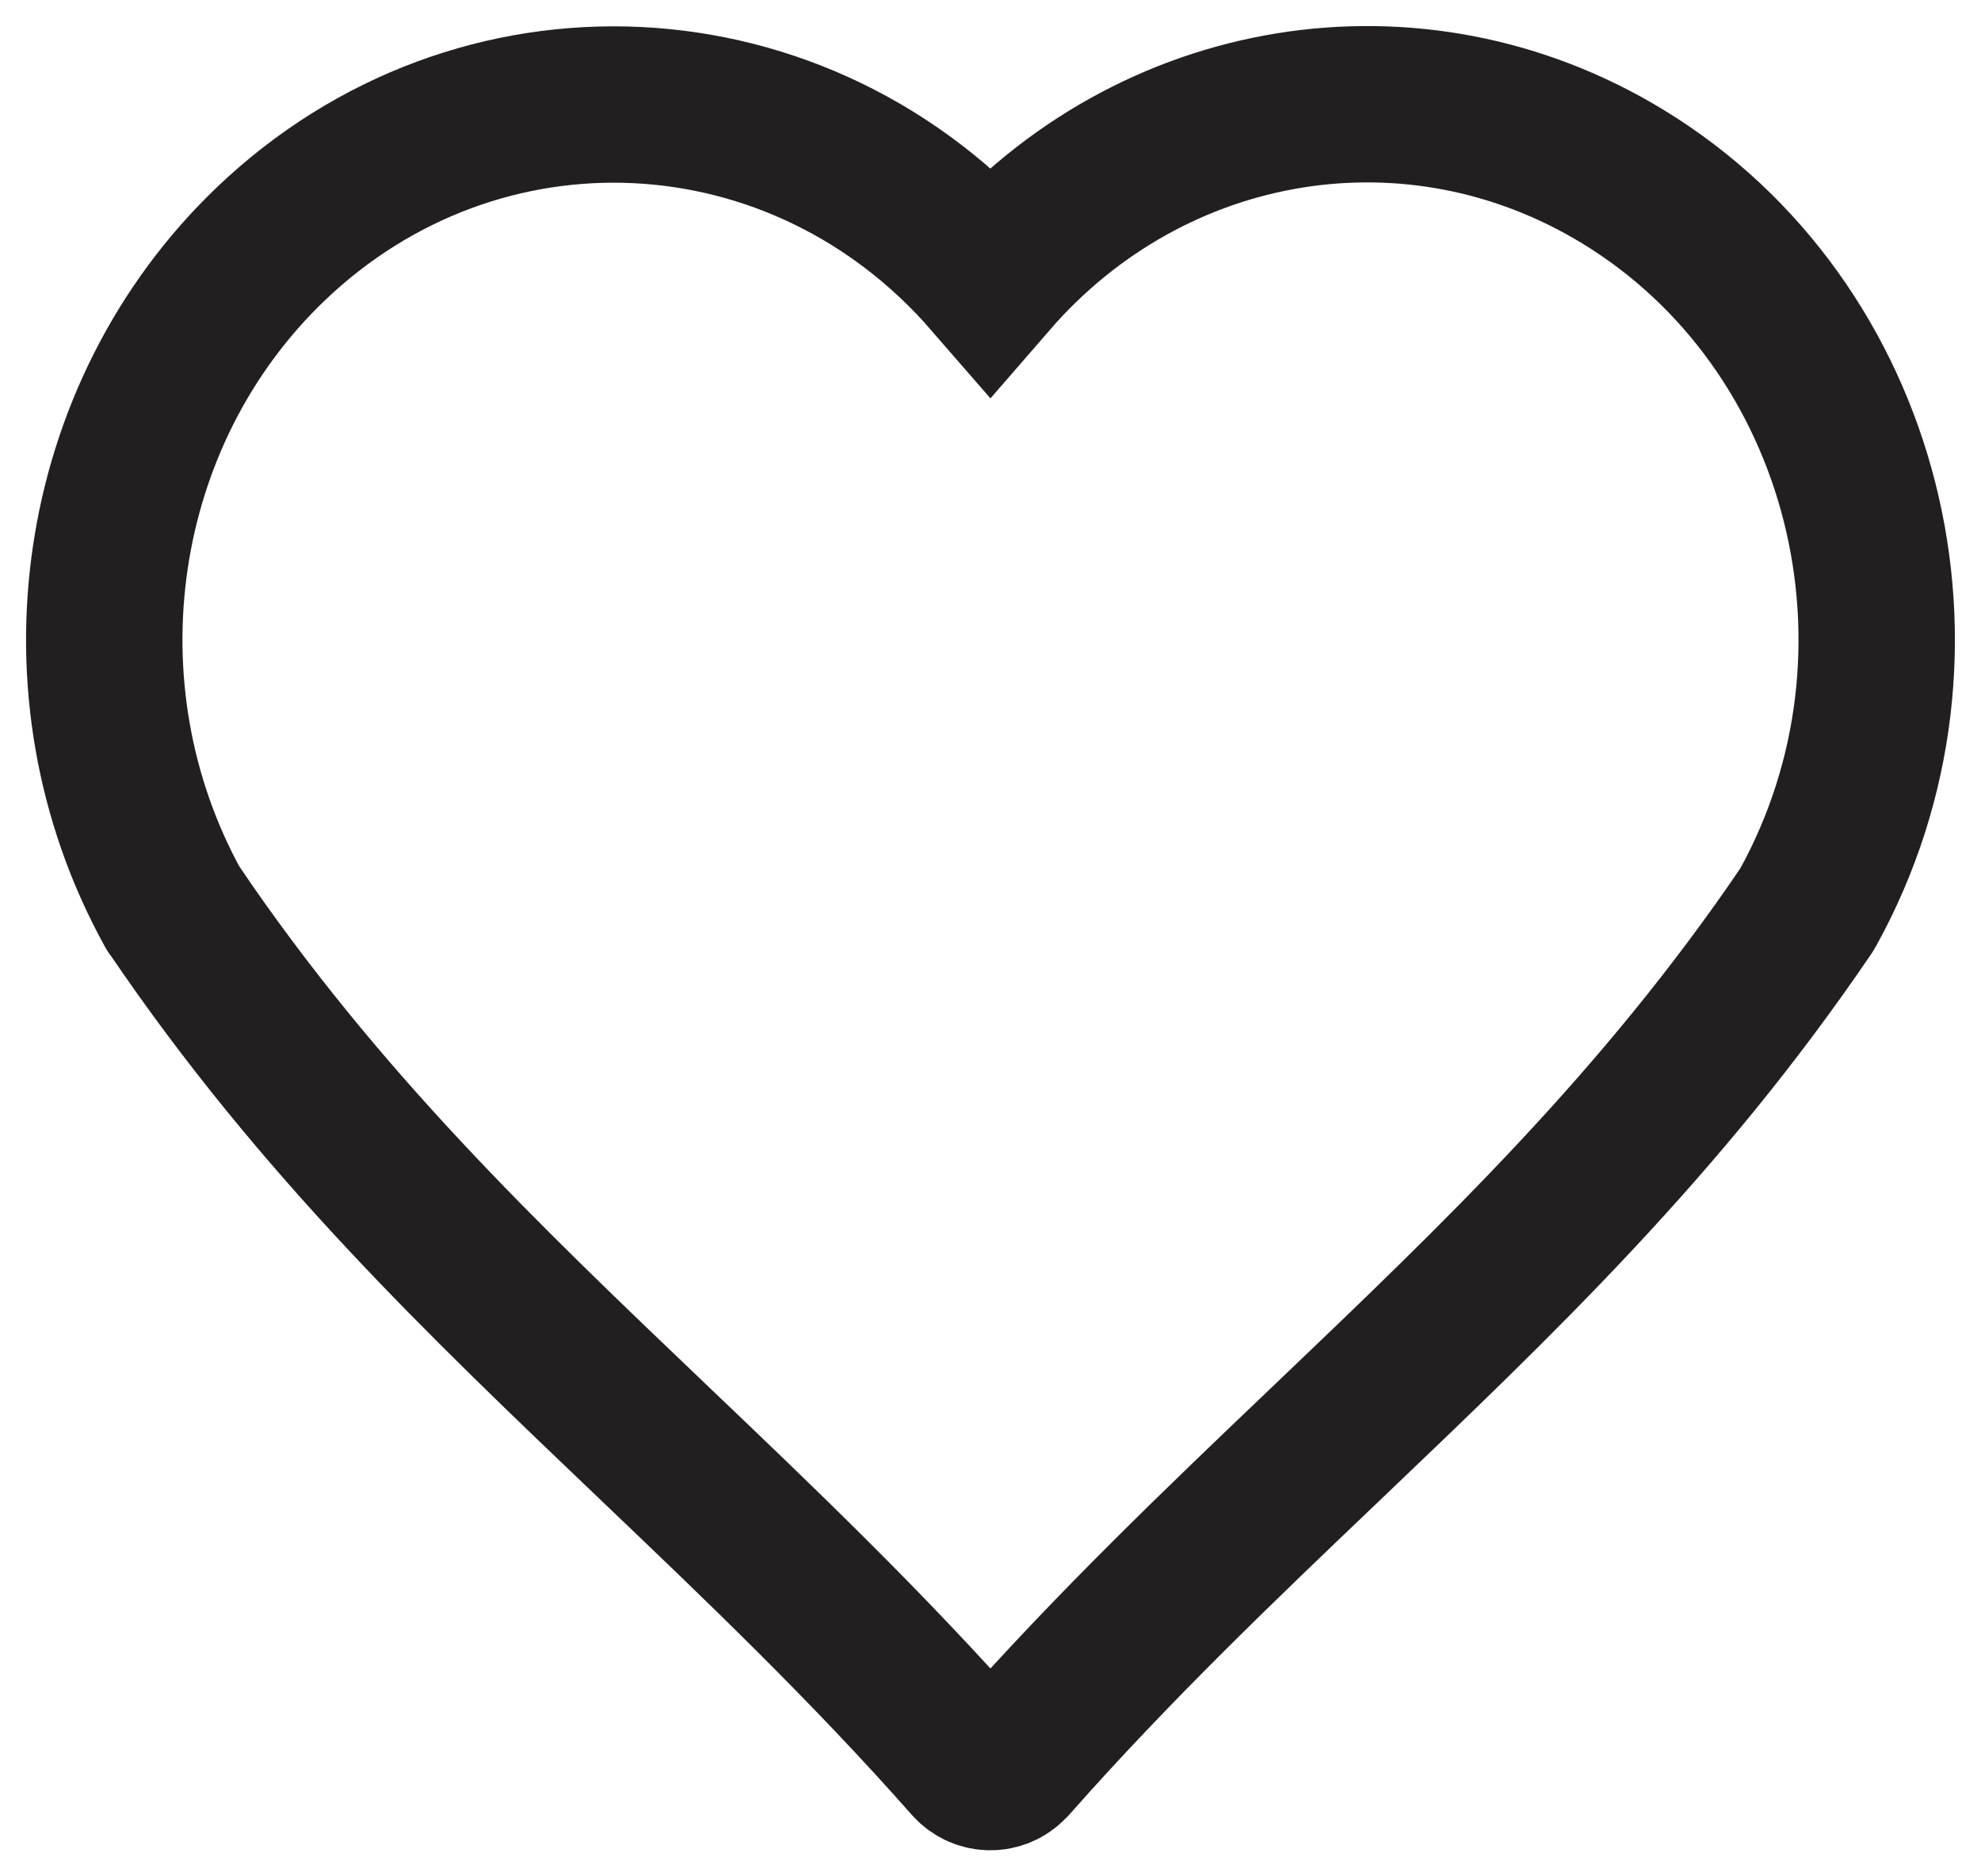
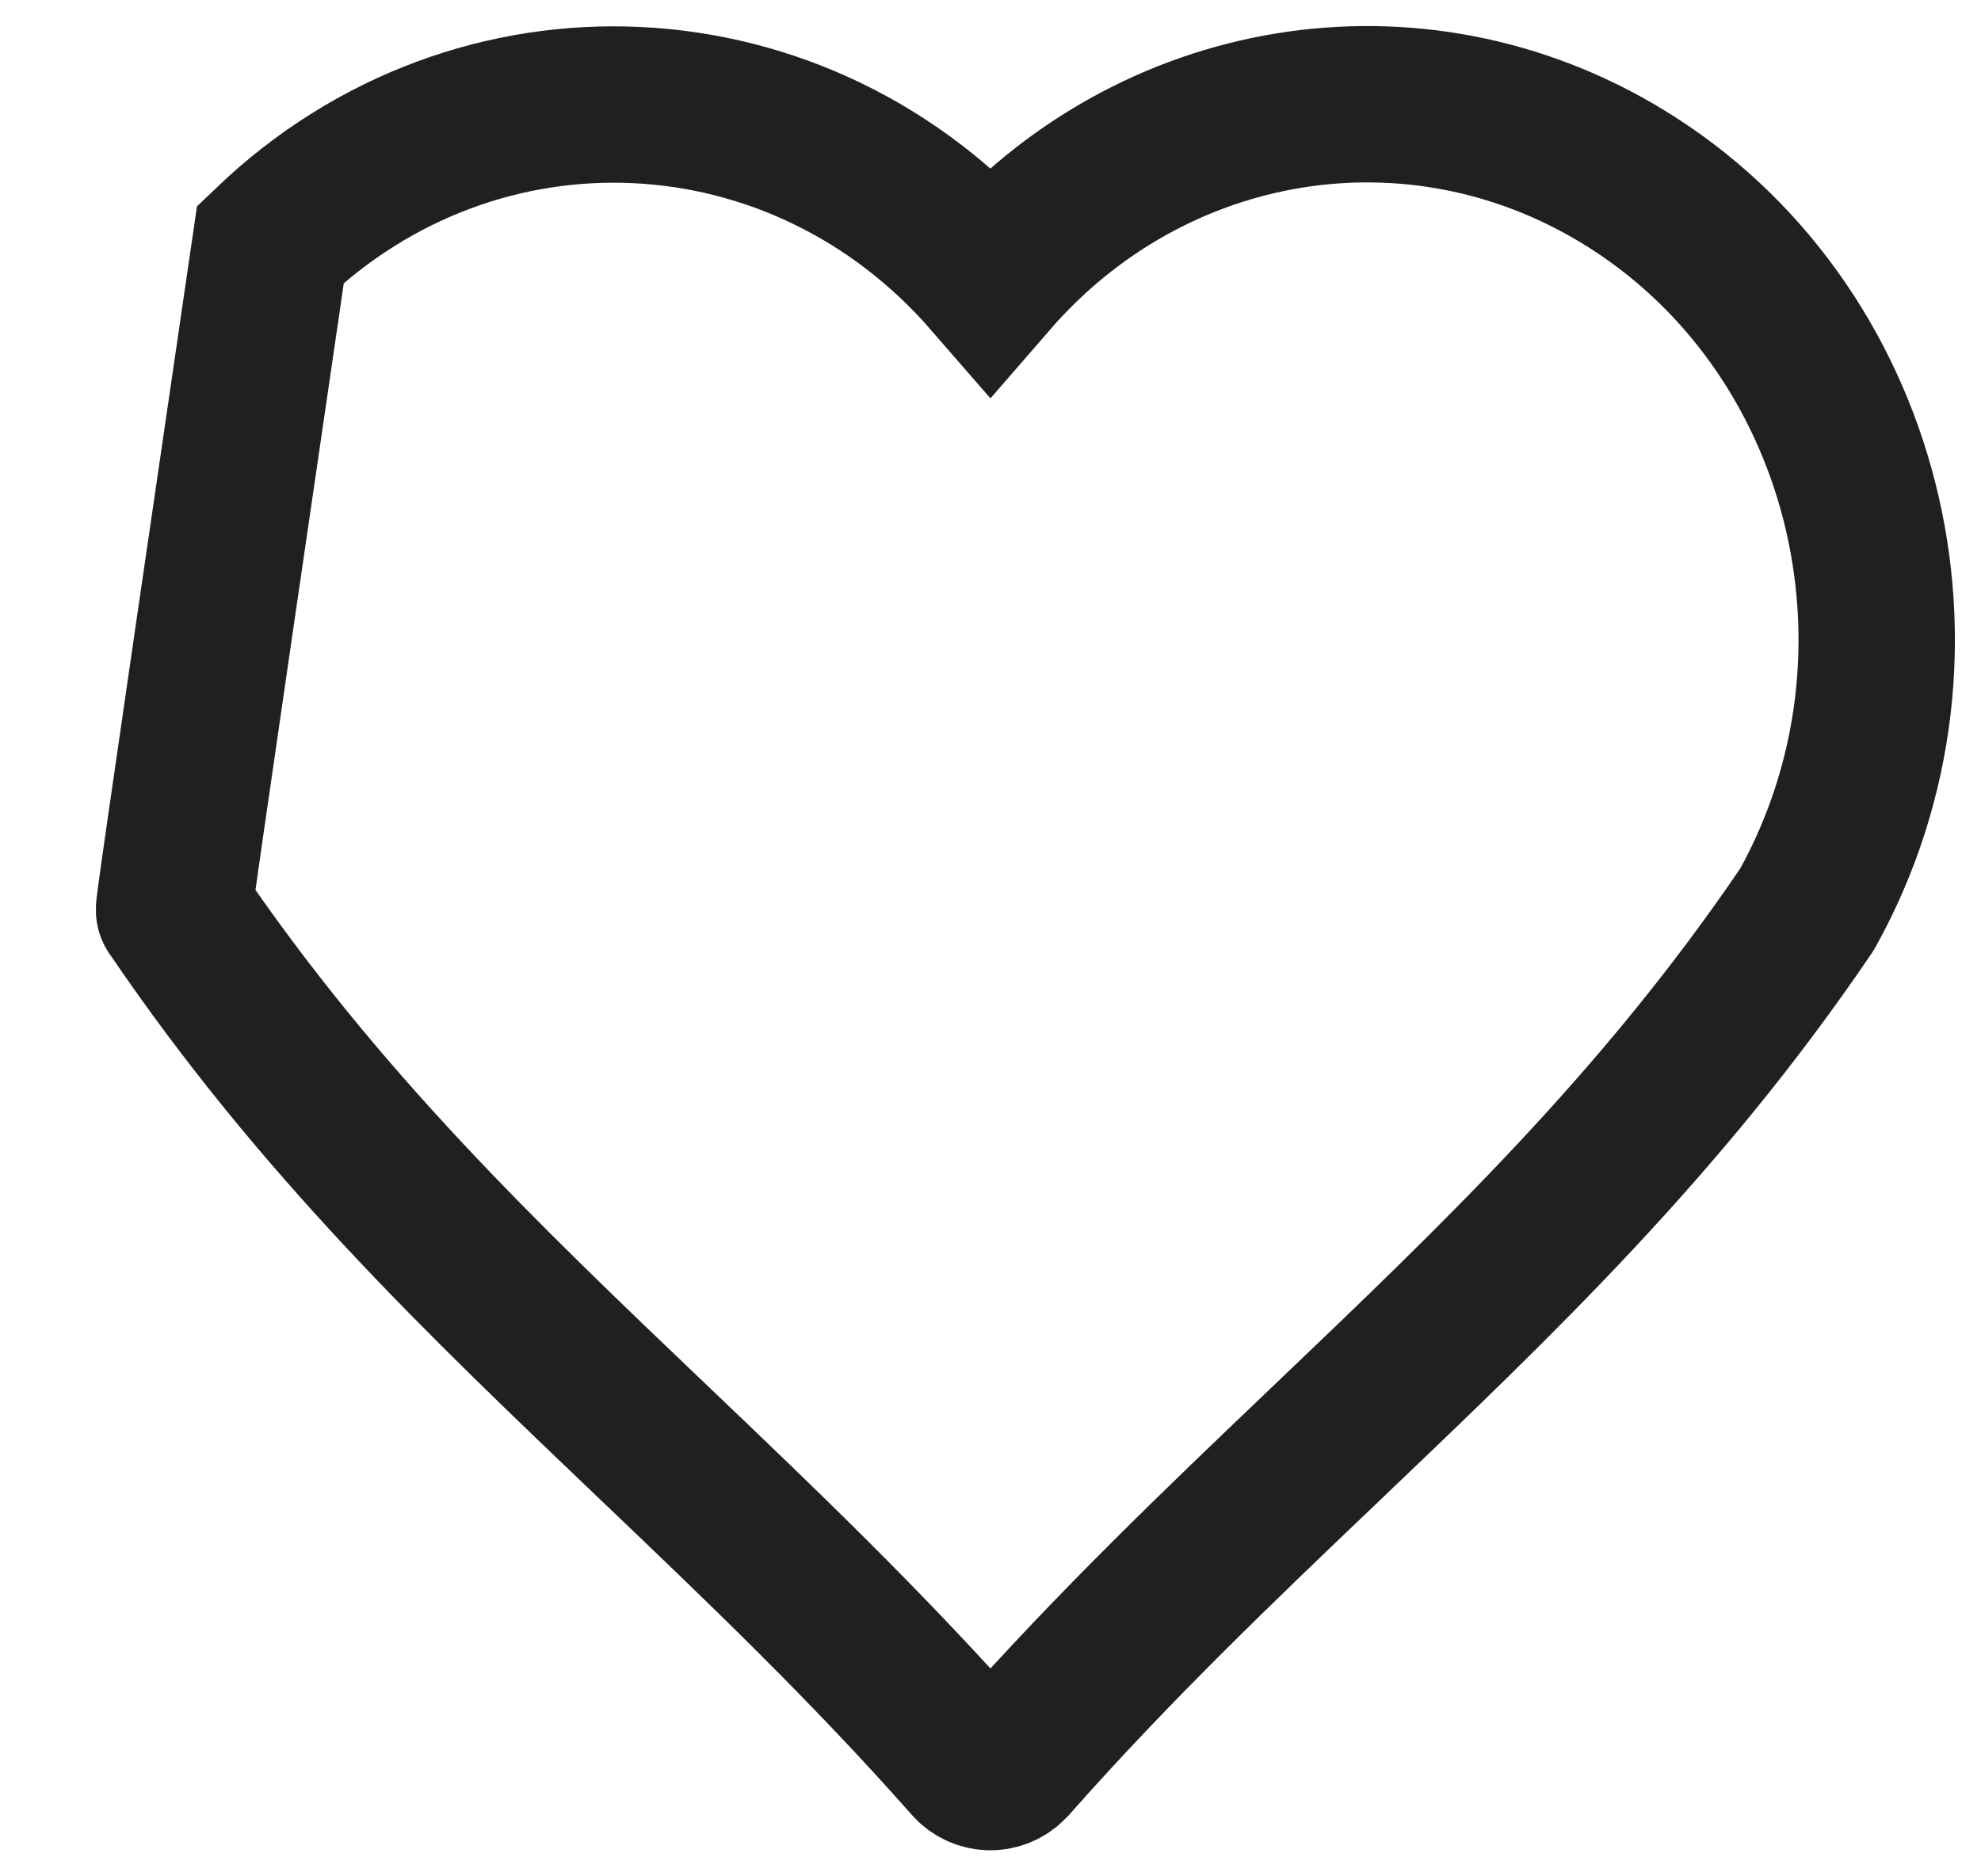
<svg xmlns="http://www.w3.org/2000/svg" width="19" height="18" viewBox="0 0 19 18" fill="none">
-   <path fill-rule="evenodd" clip-rule="evenodd" d="M1.672 8.73C3.062 10.779 4.626 12.269 6.28 13.848C7.281 14.803 8.316 15.791 9.304 16.91C9.402 17.023 9.57 17.031 9.678 16.927C9.684 16.922 9.689 16.916 9.695 16.91C10.683 15.791 11.718 14.803 12.719 13.848C14.373 12.269 15.937 10.779 17.327 8.73C17.333 8.724 17.336 8.716 17.34 8.708C18.694 6.256 17.897 3.113 15.563 1.693C13.572 0.48 11.047 0.891 9.499 2.677C7.68 0.582 4.588 0.433 2.594 2.343C0.896 3.97 0.507 6.619 1.657 8.708C1.661 8.716 1.665 8.724 1.67 8.73H1.672Z" stroke="#221F20" stroke-width="1.5" stroke-miterlimit="10" />
+   <path fill-rule="evenodd" clip-rule="evenodd" d="M1.672 8.73C3.062 10.779 4.626 12.269 6.28 13.848C7.281 14.803 8.316 15.791 9.304 16.91C9.402 17.023 9.57 17.031 9.678 16.927C9.684 16.922 9.689 16.916 9.695 16.91C10.683 15.791 11.718 14.803 12.719 13.848C14.373 12.269 15.937 10.779 17.327 8.73C17.333 8.724 17.336 8.716 17.34 8.708C18.694 6.256 17.897 3.113 15.563 1.693C13.572 0.48 11.047 0.891 9.499 2.677C7.68 0.582 4.588 0.433 2.594 2.343C1.661 8.716 1.665 8.724 1.67 8.73H1.672Z" stroke="#221F20" stroke-width="1.5" stroke-miterlimit="10" />
</svg>